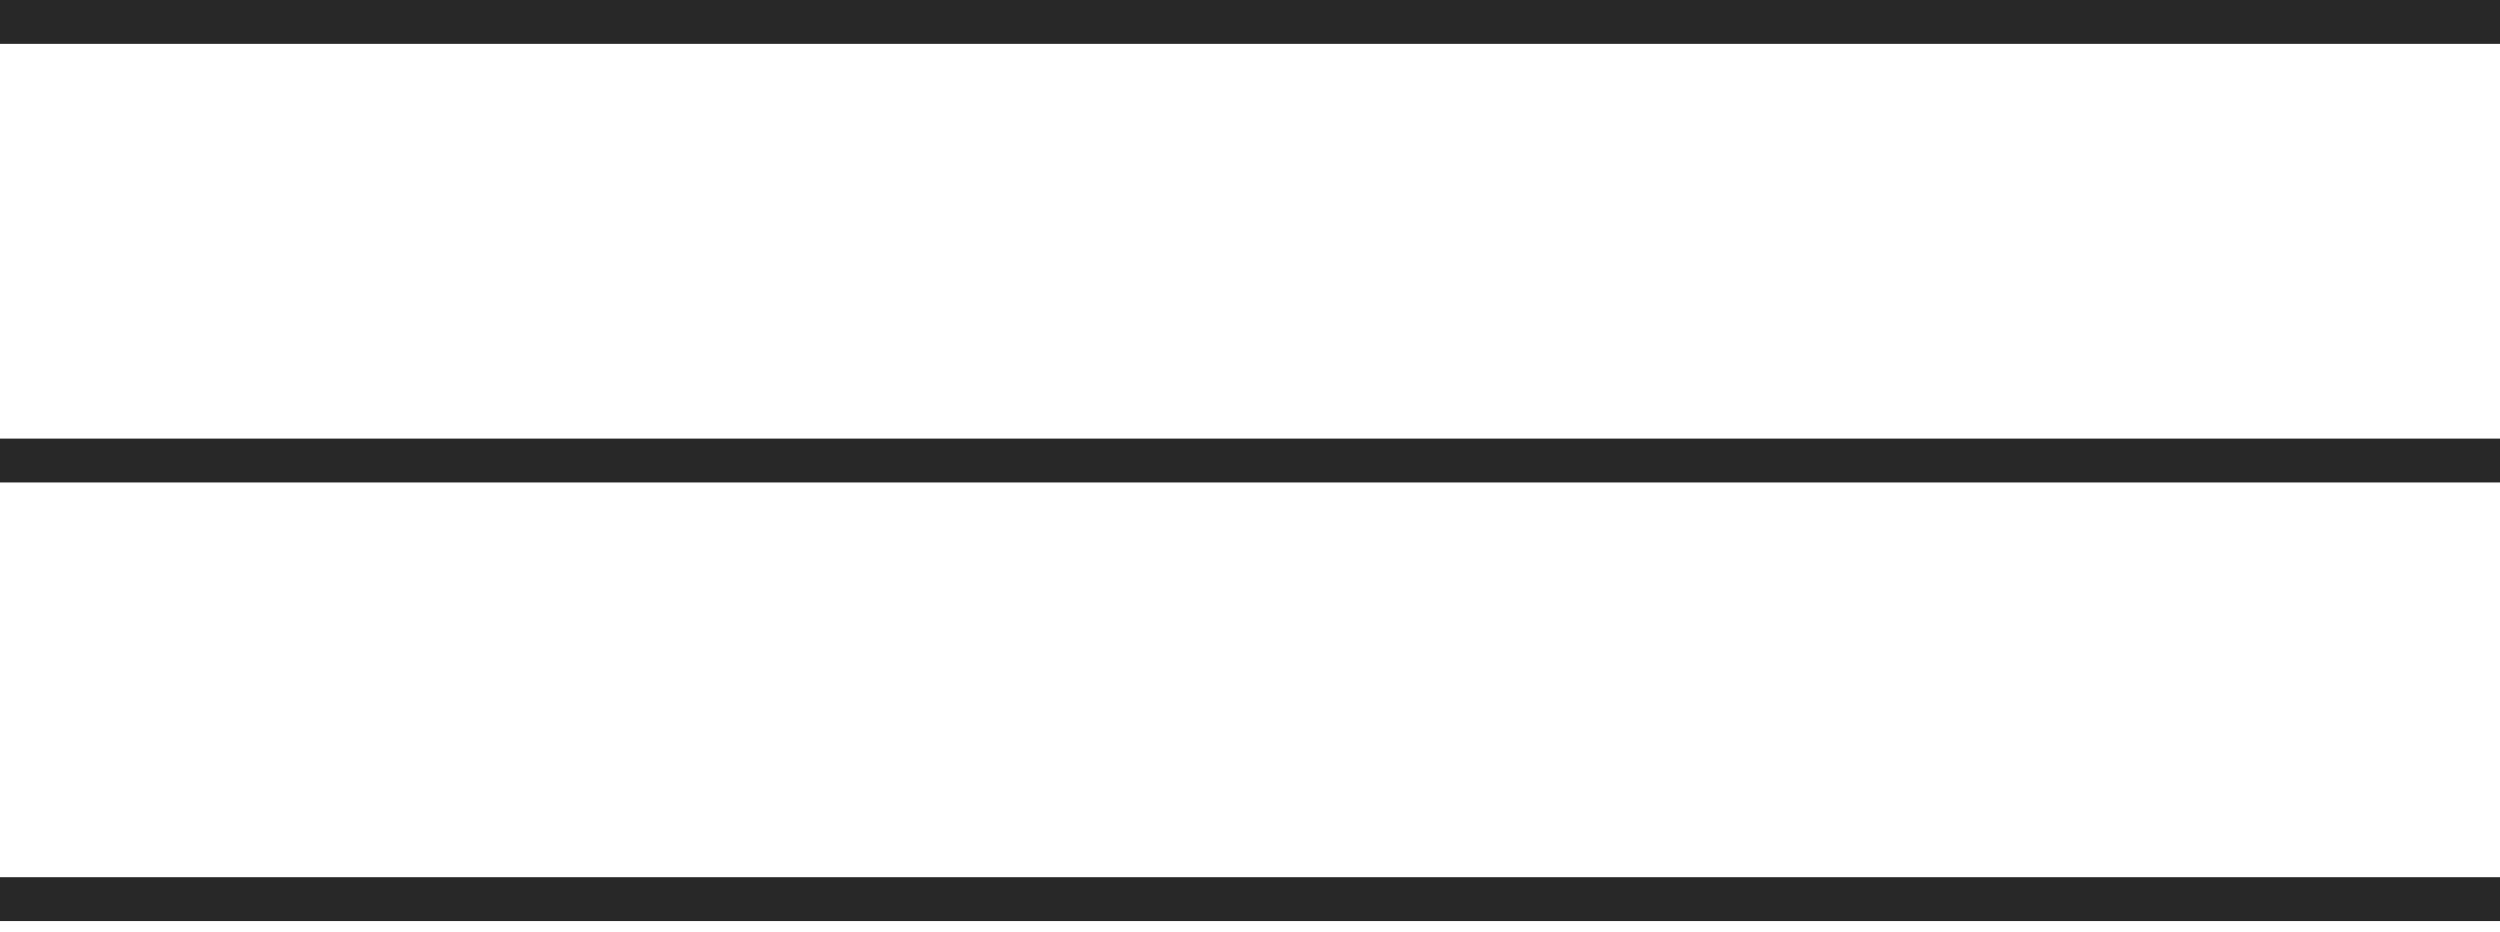
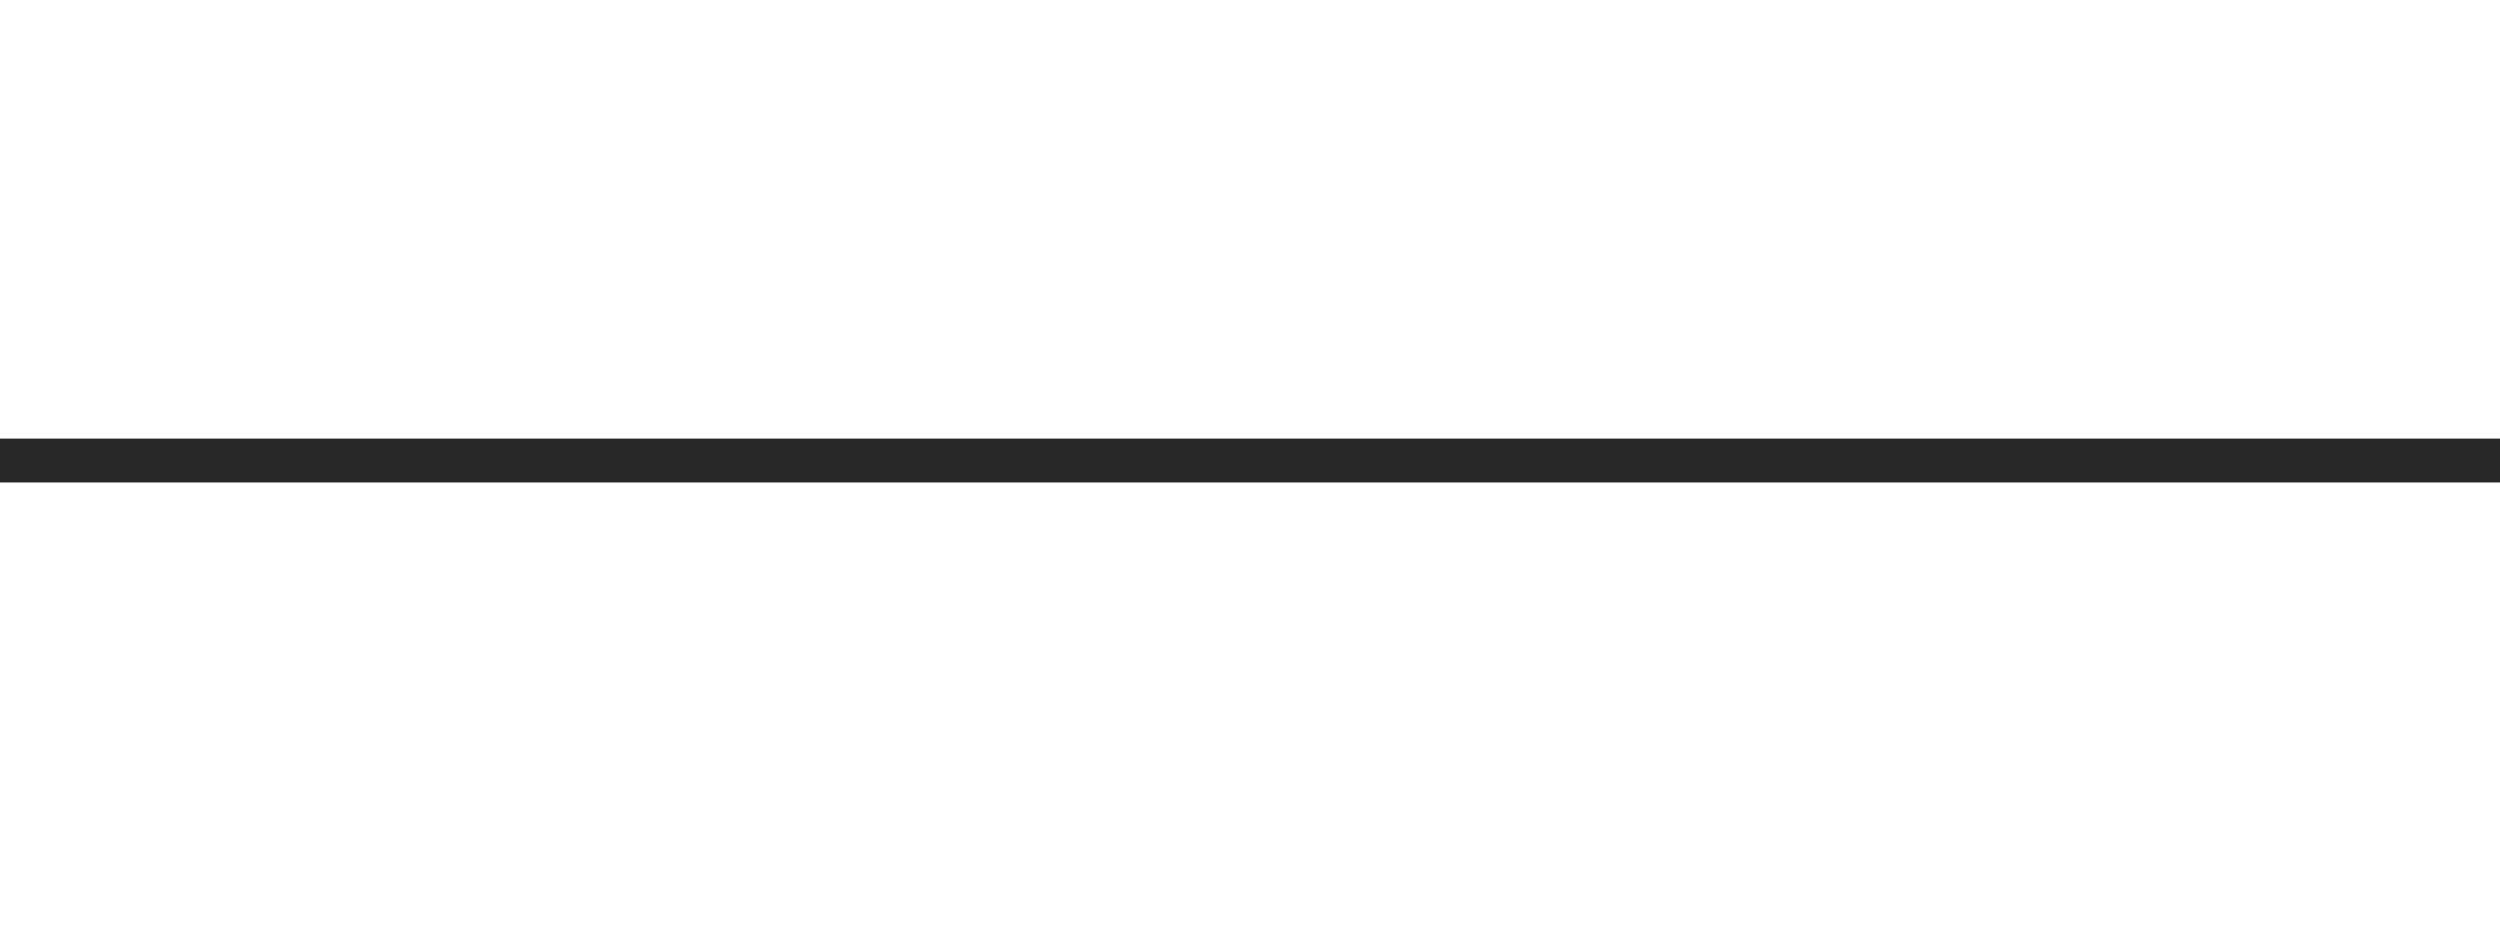
<svg xmlns="http://www.w3.org/2000/svg" width="59" height="22" viewBox="0 0 59 22" fill="none">
-   <rect width="59" height="1.035" fill="#282828" />
  <rect y="10.351" width="59" height="1.035" fill="#282828" />
-   <rect y="20.702" width="59" height="1.035" fill="#282828" />
</svg>